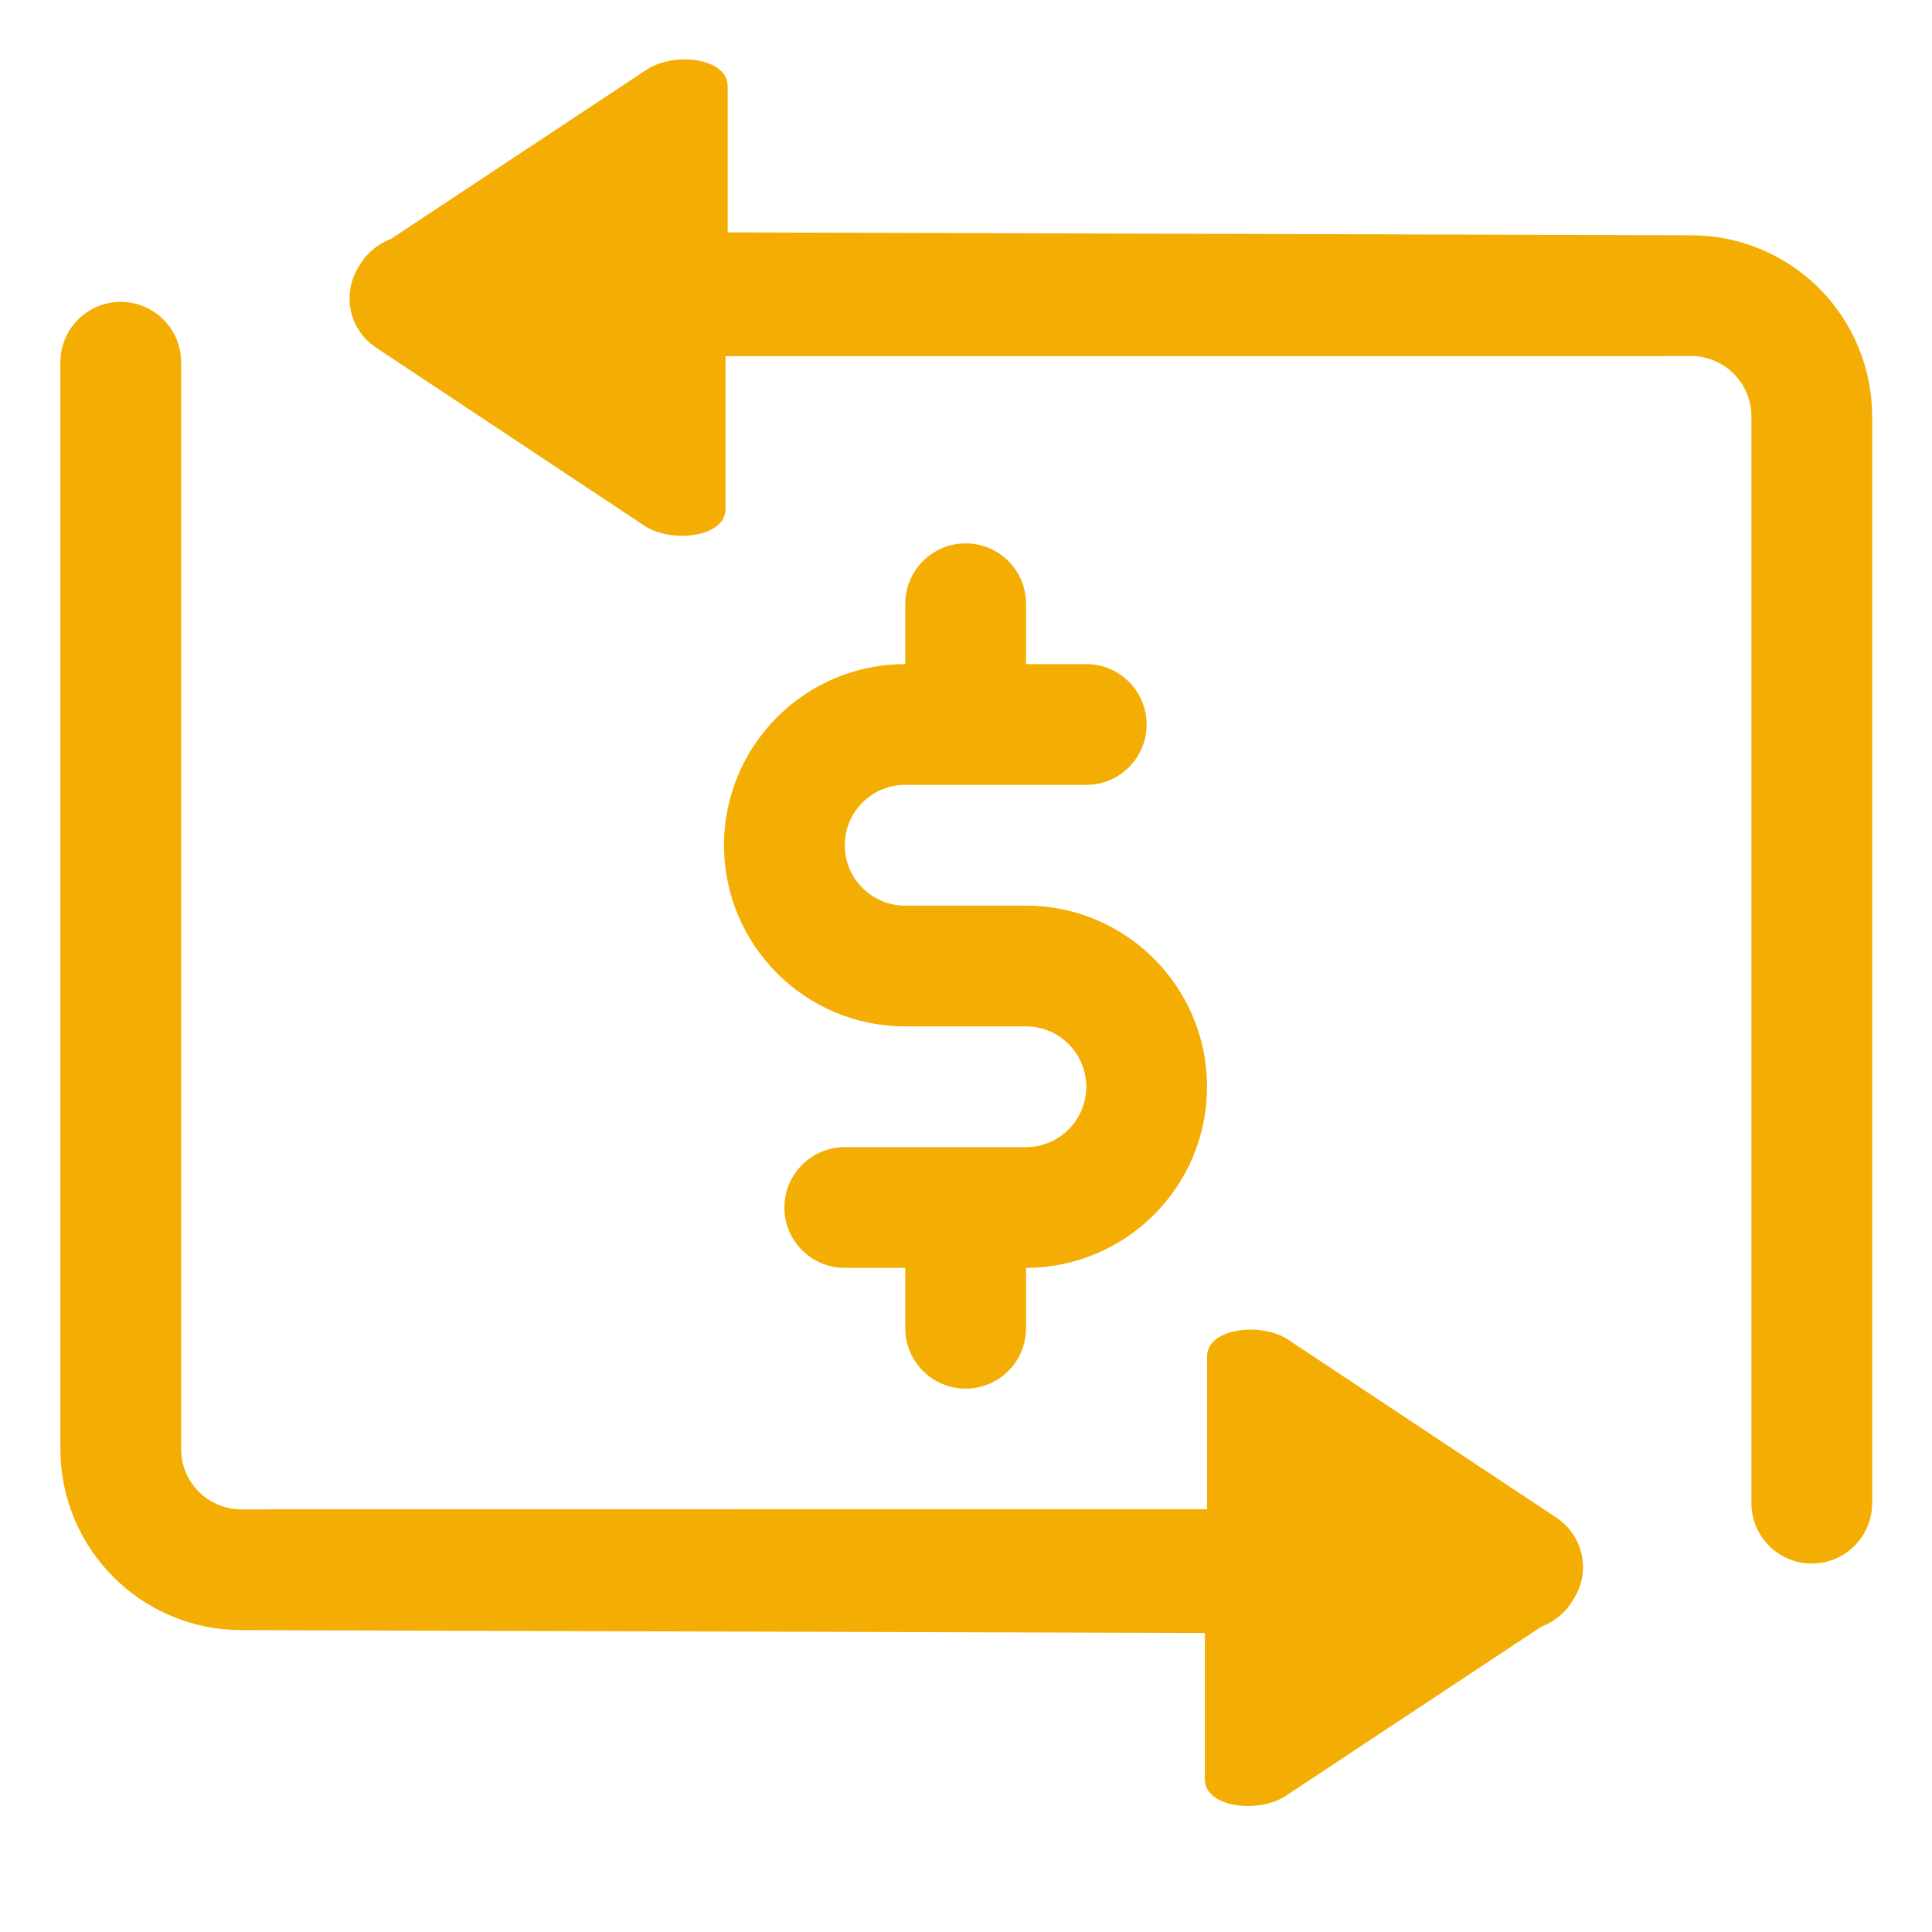
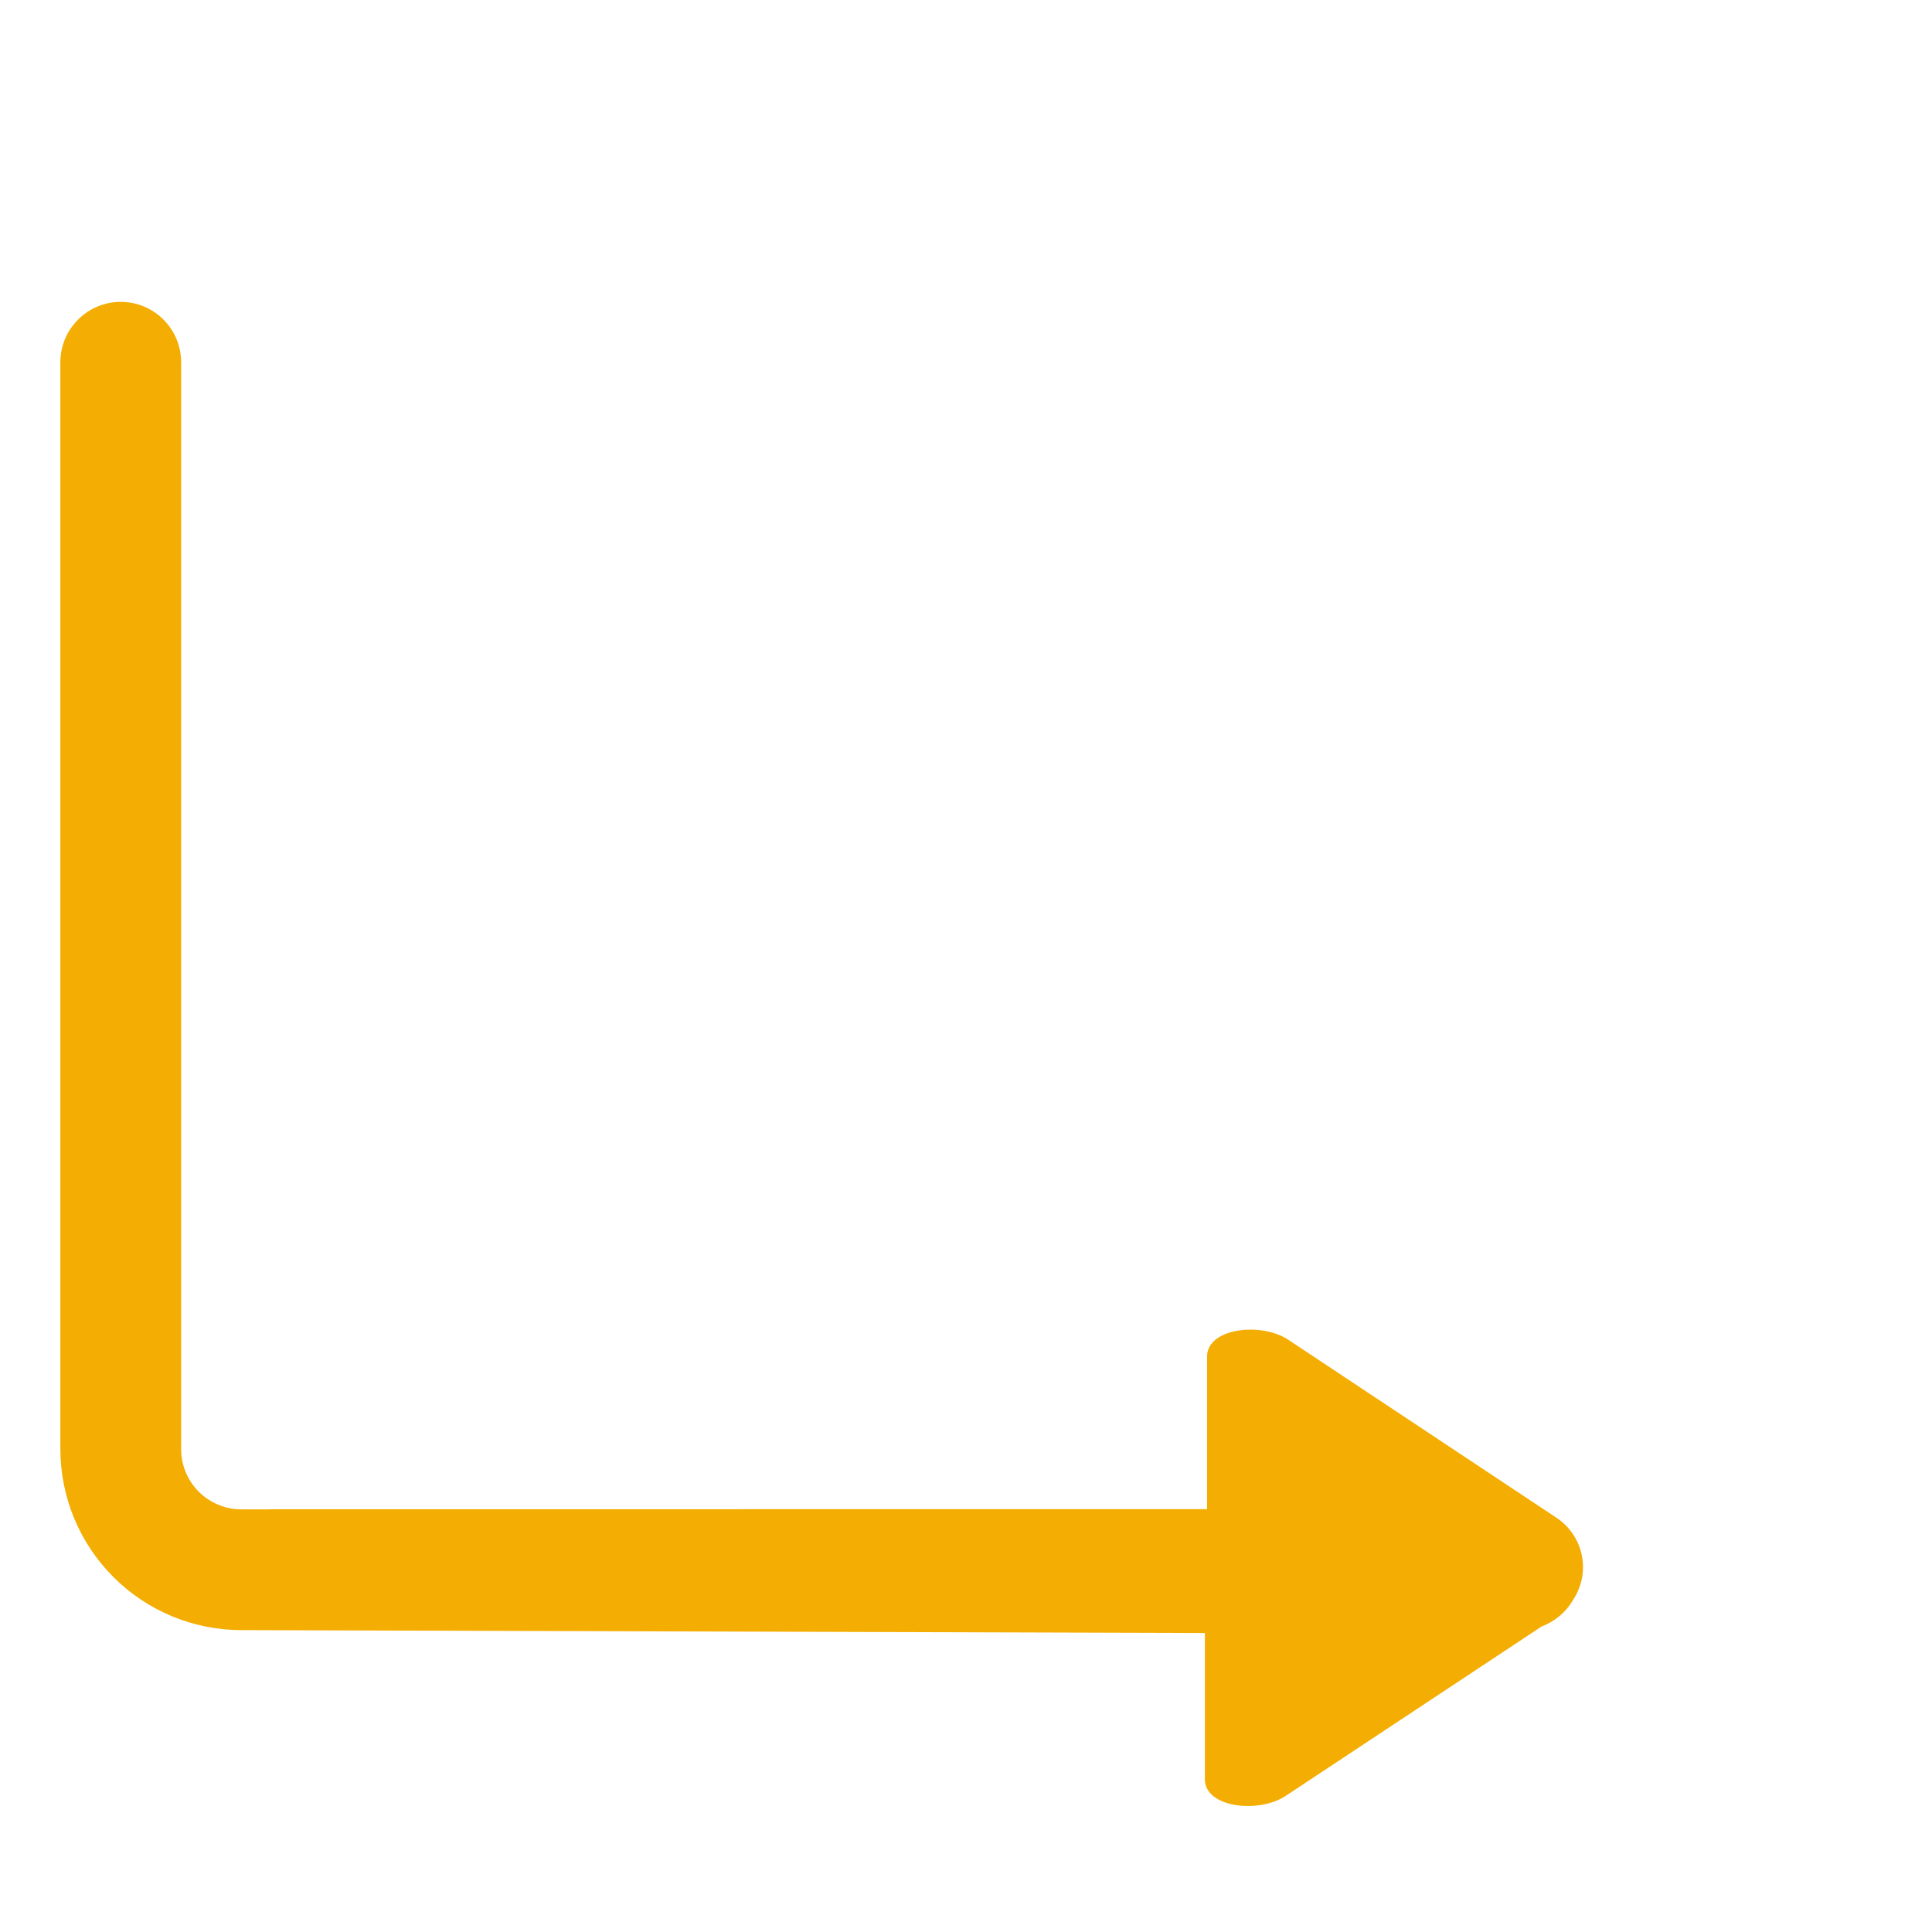
<svg xmlns="http://www.w3.org/2000/svg" width="28" height="28" viewBox="0 0 28 28" fill="none">
  <g id="10219178_cash_flow_transaction_payment_transfer_icon 1">
-     <path id="Vector" fill-rule="evenodd" clip-rule="evenodd" d="M13.12 9.625H13.118C11.669 9.625 10.493 10.801 10.493 12.25C10.493 13.699 11.669 14.875 13.118 14.875H14.868C15.351 14.875 15.743 15.267 15.743 15.75C15.743 16.233 15.351 16.625 14.868 16.625H12.243C11.76 16.625 11.368 17.017 11.368 17.5C11.368 17.983 11.76 18.375 12.243 18.375H13.12V19.25C13.12 19.733 13.512 20.125 13.995 20.125C14.479 20.125 14.87 19.733 14.87 19.25V18.375C16.318 18.373 17.493 17.198 17.493 15.75C17.493 14.301 16.317 13.125 14.868 13.125H13.118C12.635 13.125 12.243 12.733 12.243 12.25C12.243 11.767 12.635 11.375 13.118 11.375H15.743C16.226 11.375 16.618 10.983 16.618 10.5C16.618 10.017 16.226 9.625 15.743 9.625H14.87V8.75C14.87 8.267 14.479 7.875 13.995 7.875C13.512 7.875 13.12 8.267 13.12 8.75V9.625Z" fill="#F4AE03" />
    <path id="Vector_2" fill-rule="evenodd" clip-rule="evenodd" d="M22.344 23.571C22.537 23.499 22.698 23.362 22.799 23.186C22.89 23.047 22.942 22.885 22.942 22.715C22.943 22.426 22.8 22.158 22.56 21.998L18.671 19.417C18.274 19.154 17.494 19.249 17.494 19.658V21.872C11.548 21.873 3.944 21.873 3.944 21.873C3.924 21.873 3.904 21.874 3.885 21.875H3.5C3.268 21.875 3.045 21.783 2.881 21.619C2.717 21.455 2.625 21.232 2.625 21V5.25C2.625 4.767 2.233 4.375 1.75 4.375C1.267 4.375 0.875 4.767 0.875 5.25V21C0.875 21.697 1.151 22.364 1.644 22.856C2.136 23.349 2.804 23.625 3.5 23.625L17.462 23.667C17.462 23.667 17.462 25.38 17.462 25.788C17.462 26.196 18.238 26.29 18.637 26.025L22.344 23.571Z" fill="#F4AE03" />
-     <path id="Vector_3" fill-rule="evenodd" clip-rule="evenodd" d="M5.664 3.464C5.471 3.536 5.31 3.673 5.209 3.849C5.118 3.987 5.067 4.15 5.066 4.32C5.064 4.609 5.208 4.877 5.449 5.037L9.337 7.618C9.733 7.881 10.515 7.787 10.515 7.377V5.162C16.46 5.162 24.064 5.162 24.064 5.162C24.084 5.162 24.104 5.162 24.123 5.16H24.508C24.741 5.16 24.963 5.253 25.126 5.416C25.291 5.581 25.383 5.803 25.383 6.035V21.785C25.383 22.268 25.775 22.66 26.258 22.66C26.741 22.66 27.133 22.268 27.133 21.785V6.035C27.133 5.339 26.856 4.671 26.365 4.179C25.872 3.686 25.204 3.41 24.508 3.41L10.546 3.368C10.546 3.368 10.546 1.655 10.546 1.247C10.546 0.839 9.771 0.745 9.371 1.01L5.664 3.464Z" fill="#F4AE03" />
  </g>
</svg>